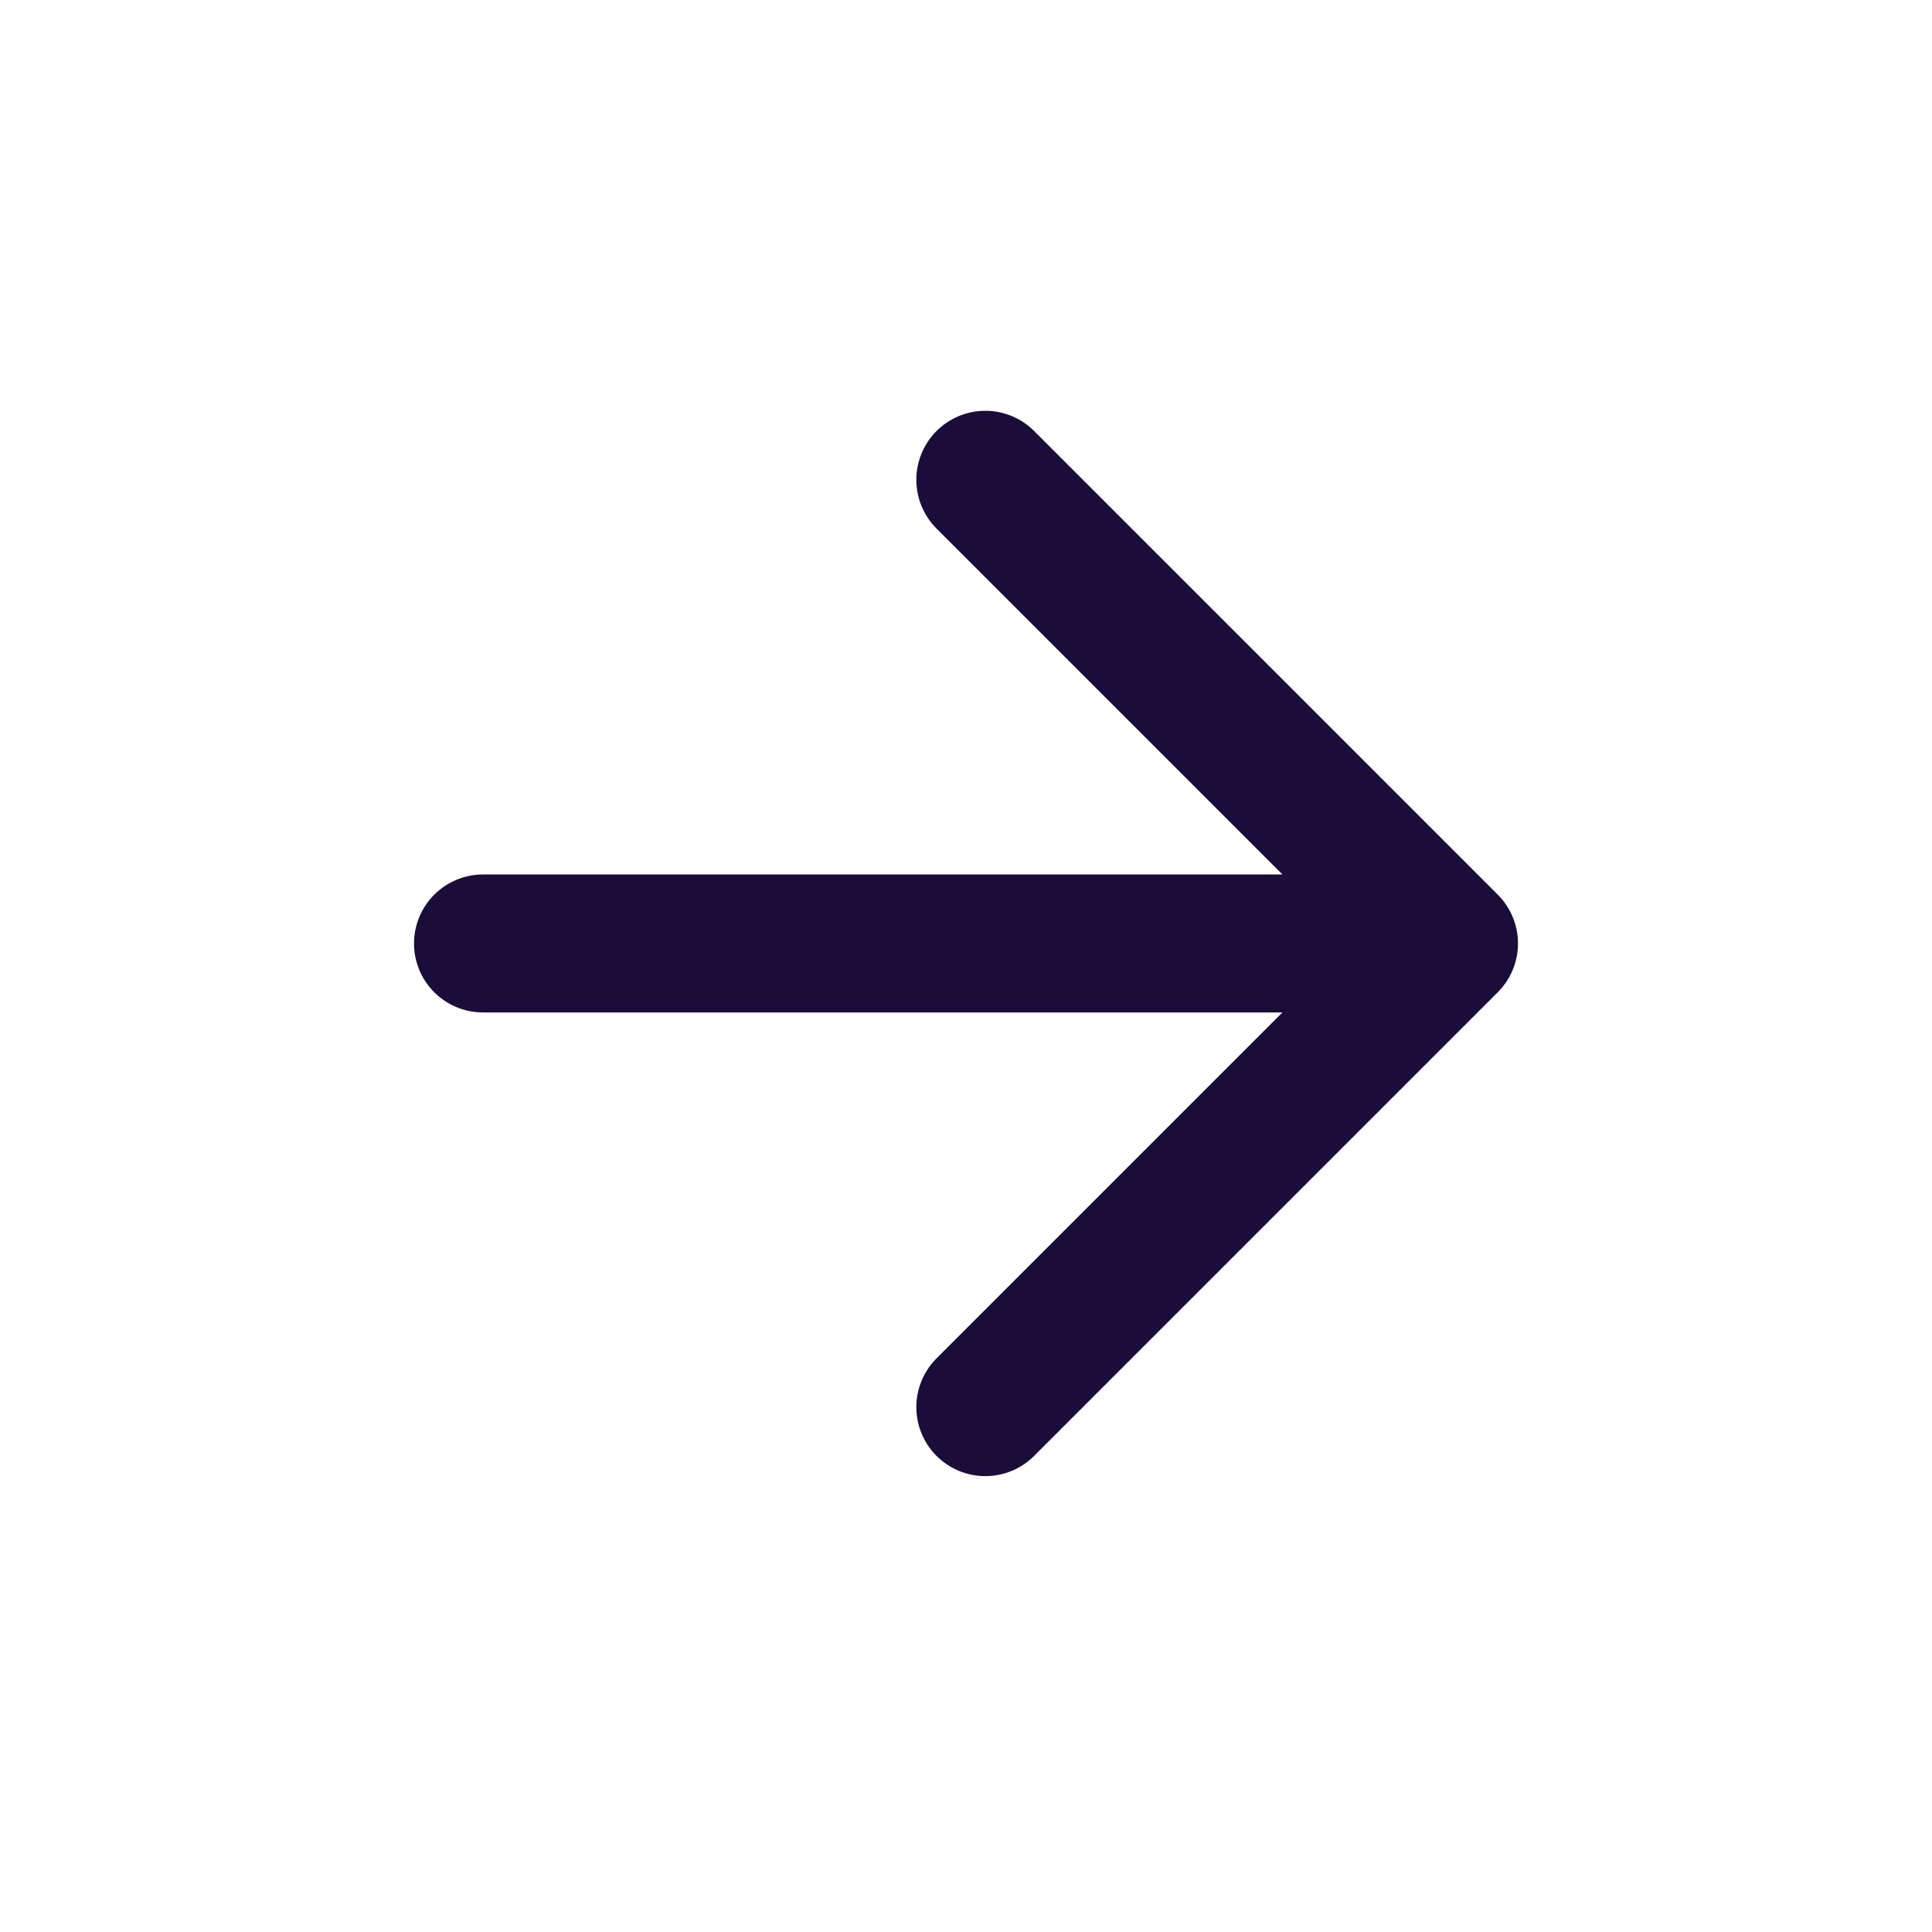
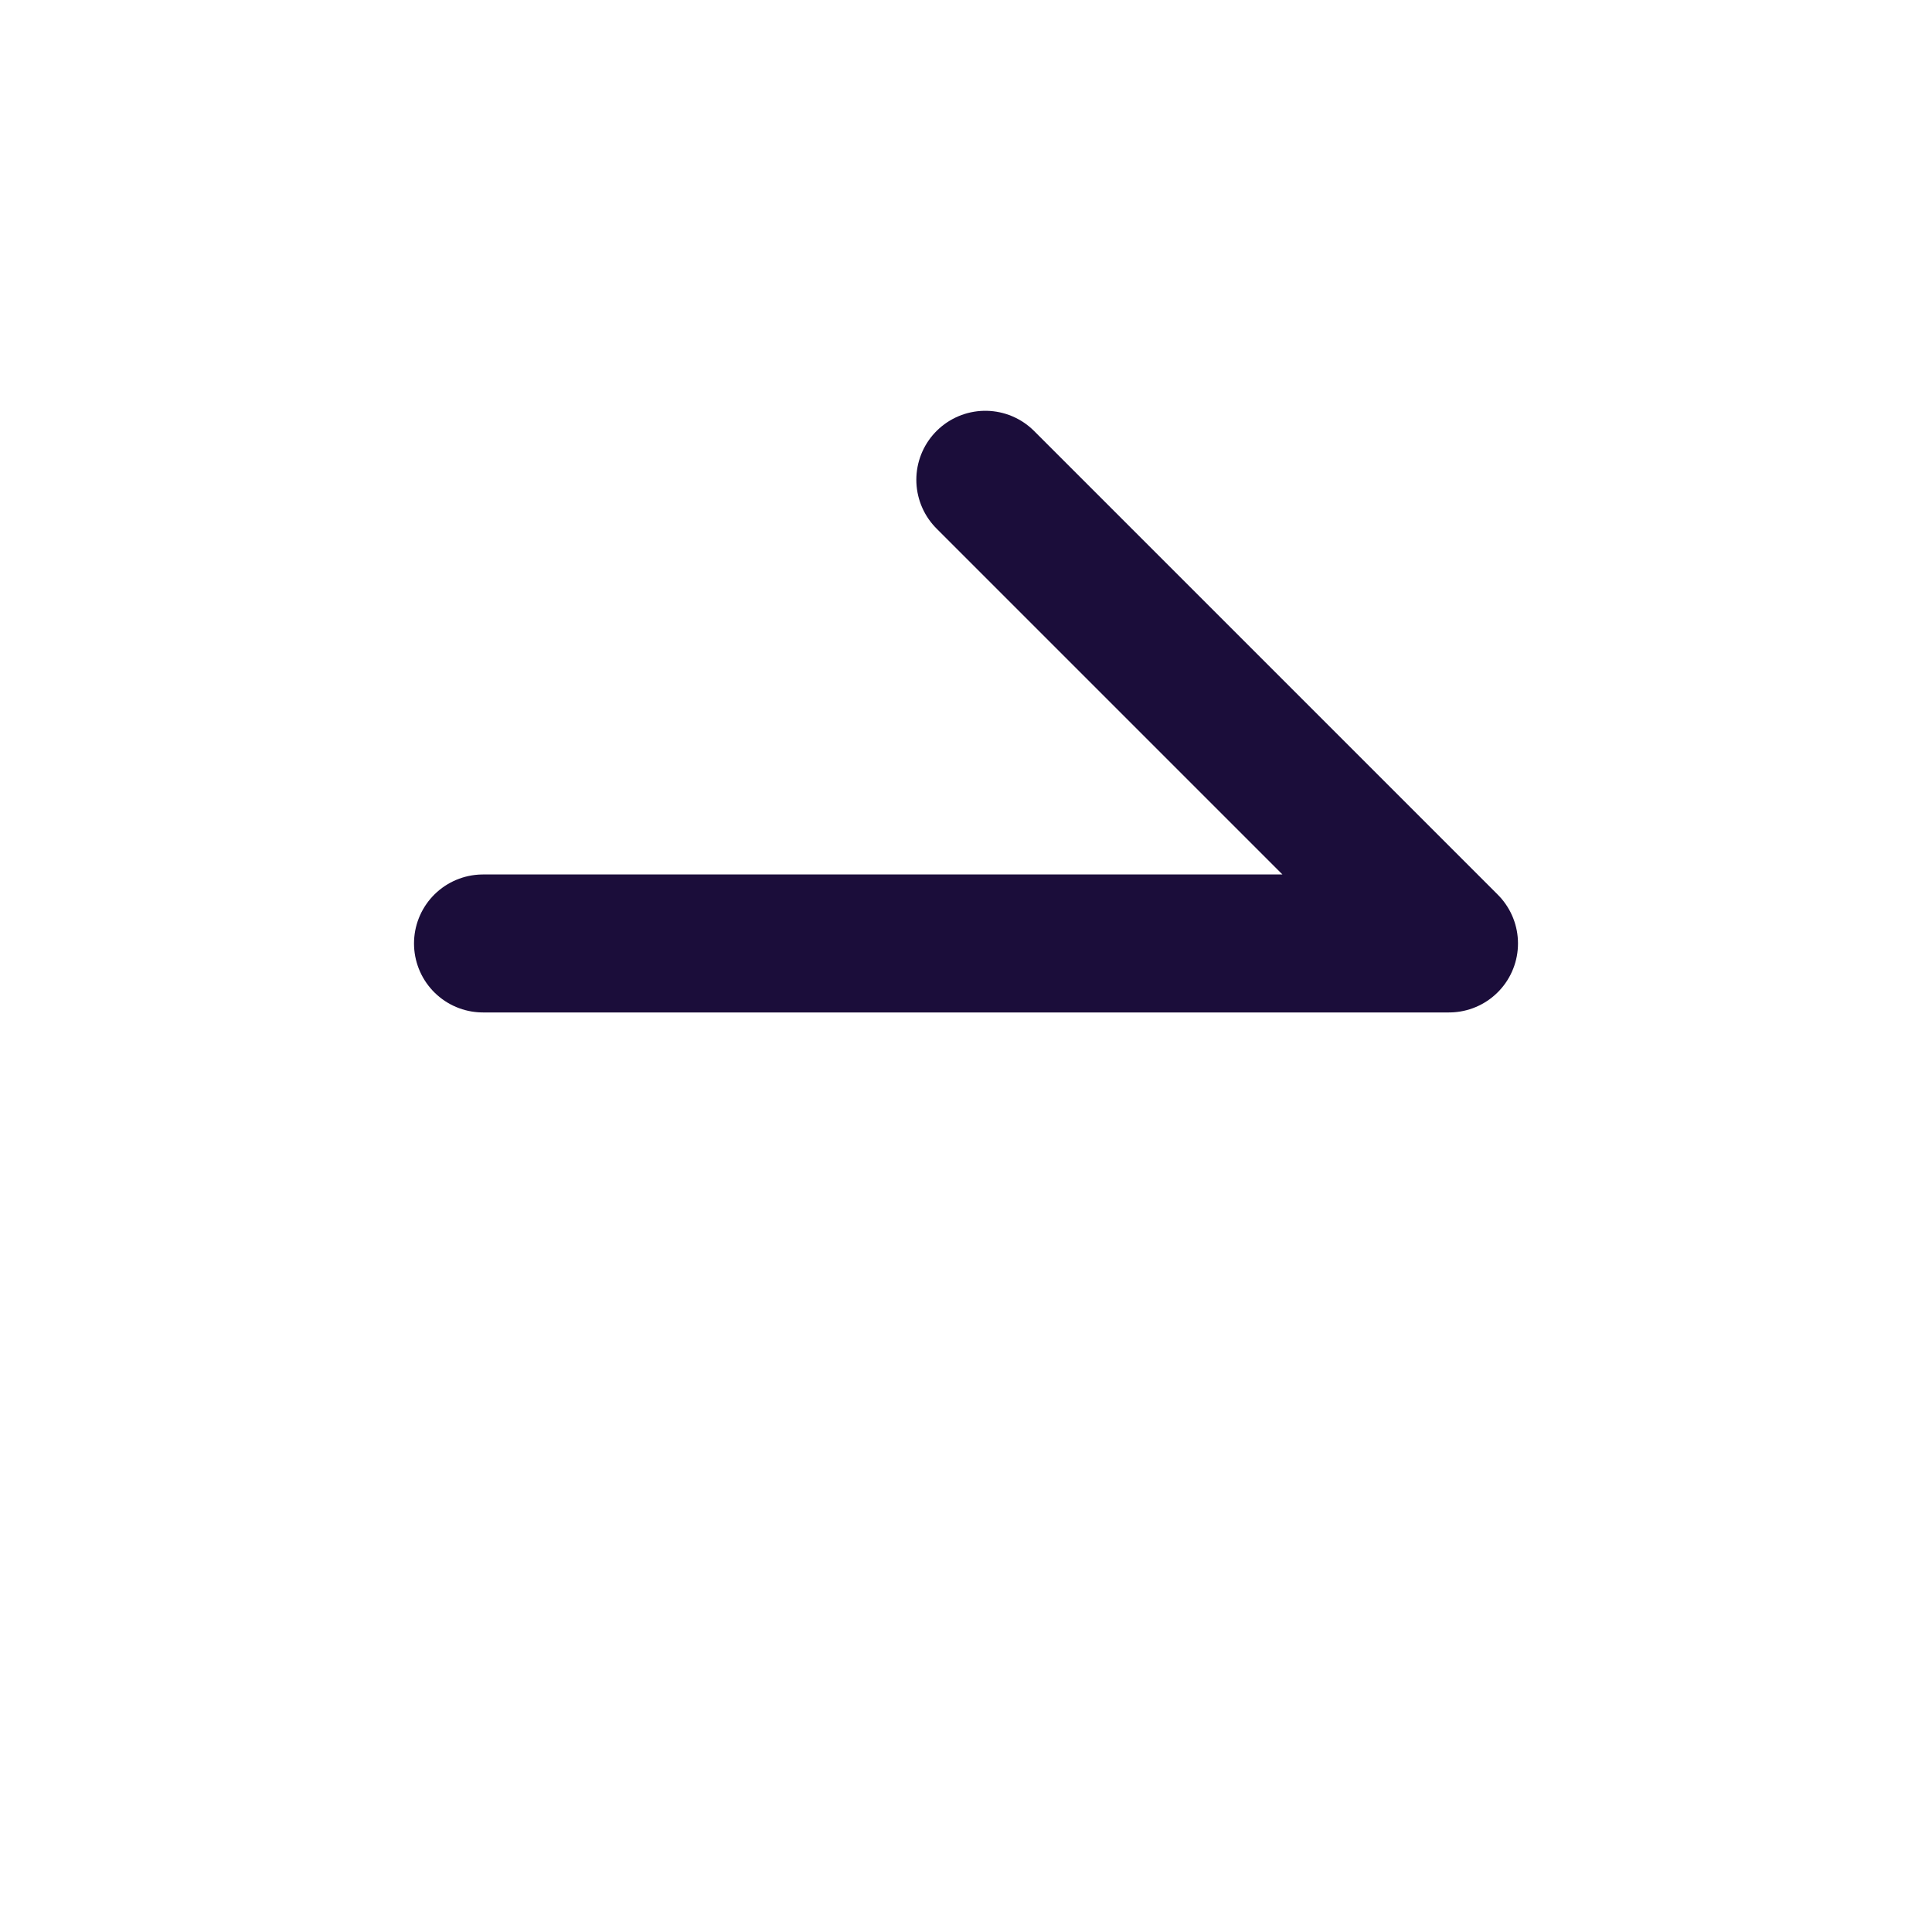
<svg xmlns="http://www.w3.org/2000/svg" width="24" height="24" viewBox="0 0 24 24" fill="none">
-   <path d="M6 11.72H18M18 11.72L12.24 5.96M18 11.72L12.24 17.48" stroke="#1B0D3A" stroke-width="1.714" stroke-linecap="round" stroke-linejoin="round" />
+   <path d="M6 11.72H18M18 11.72L12.24 5.96M18 11.72" stroke="#1B0D3A" stroke-width="1.714" stroke-linecap="round" stroke-linejoin="round" />
</svg>